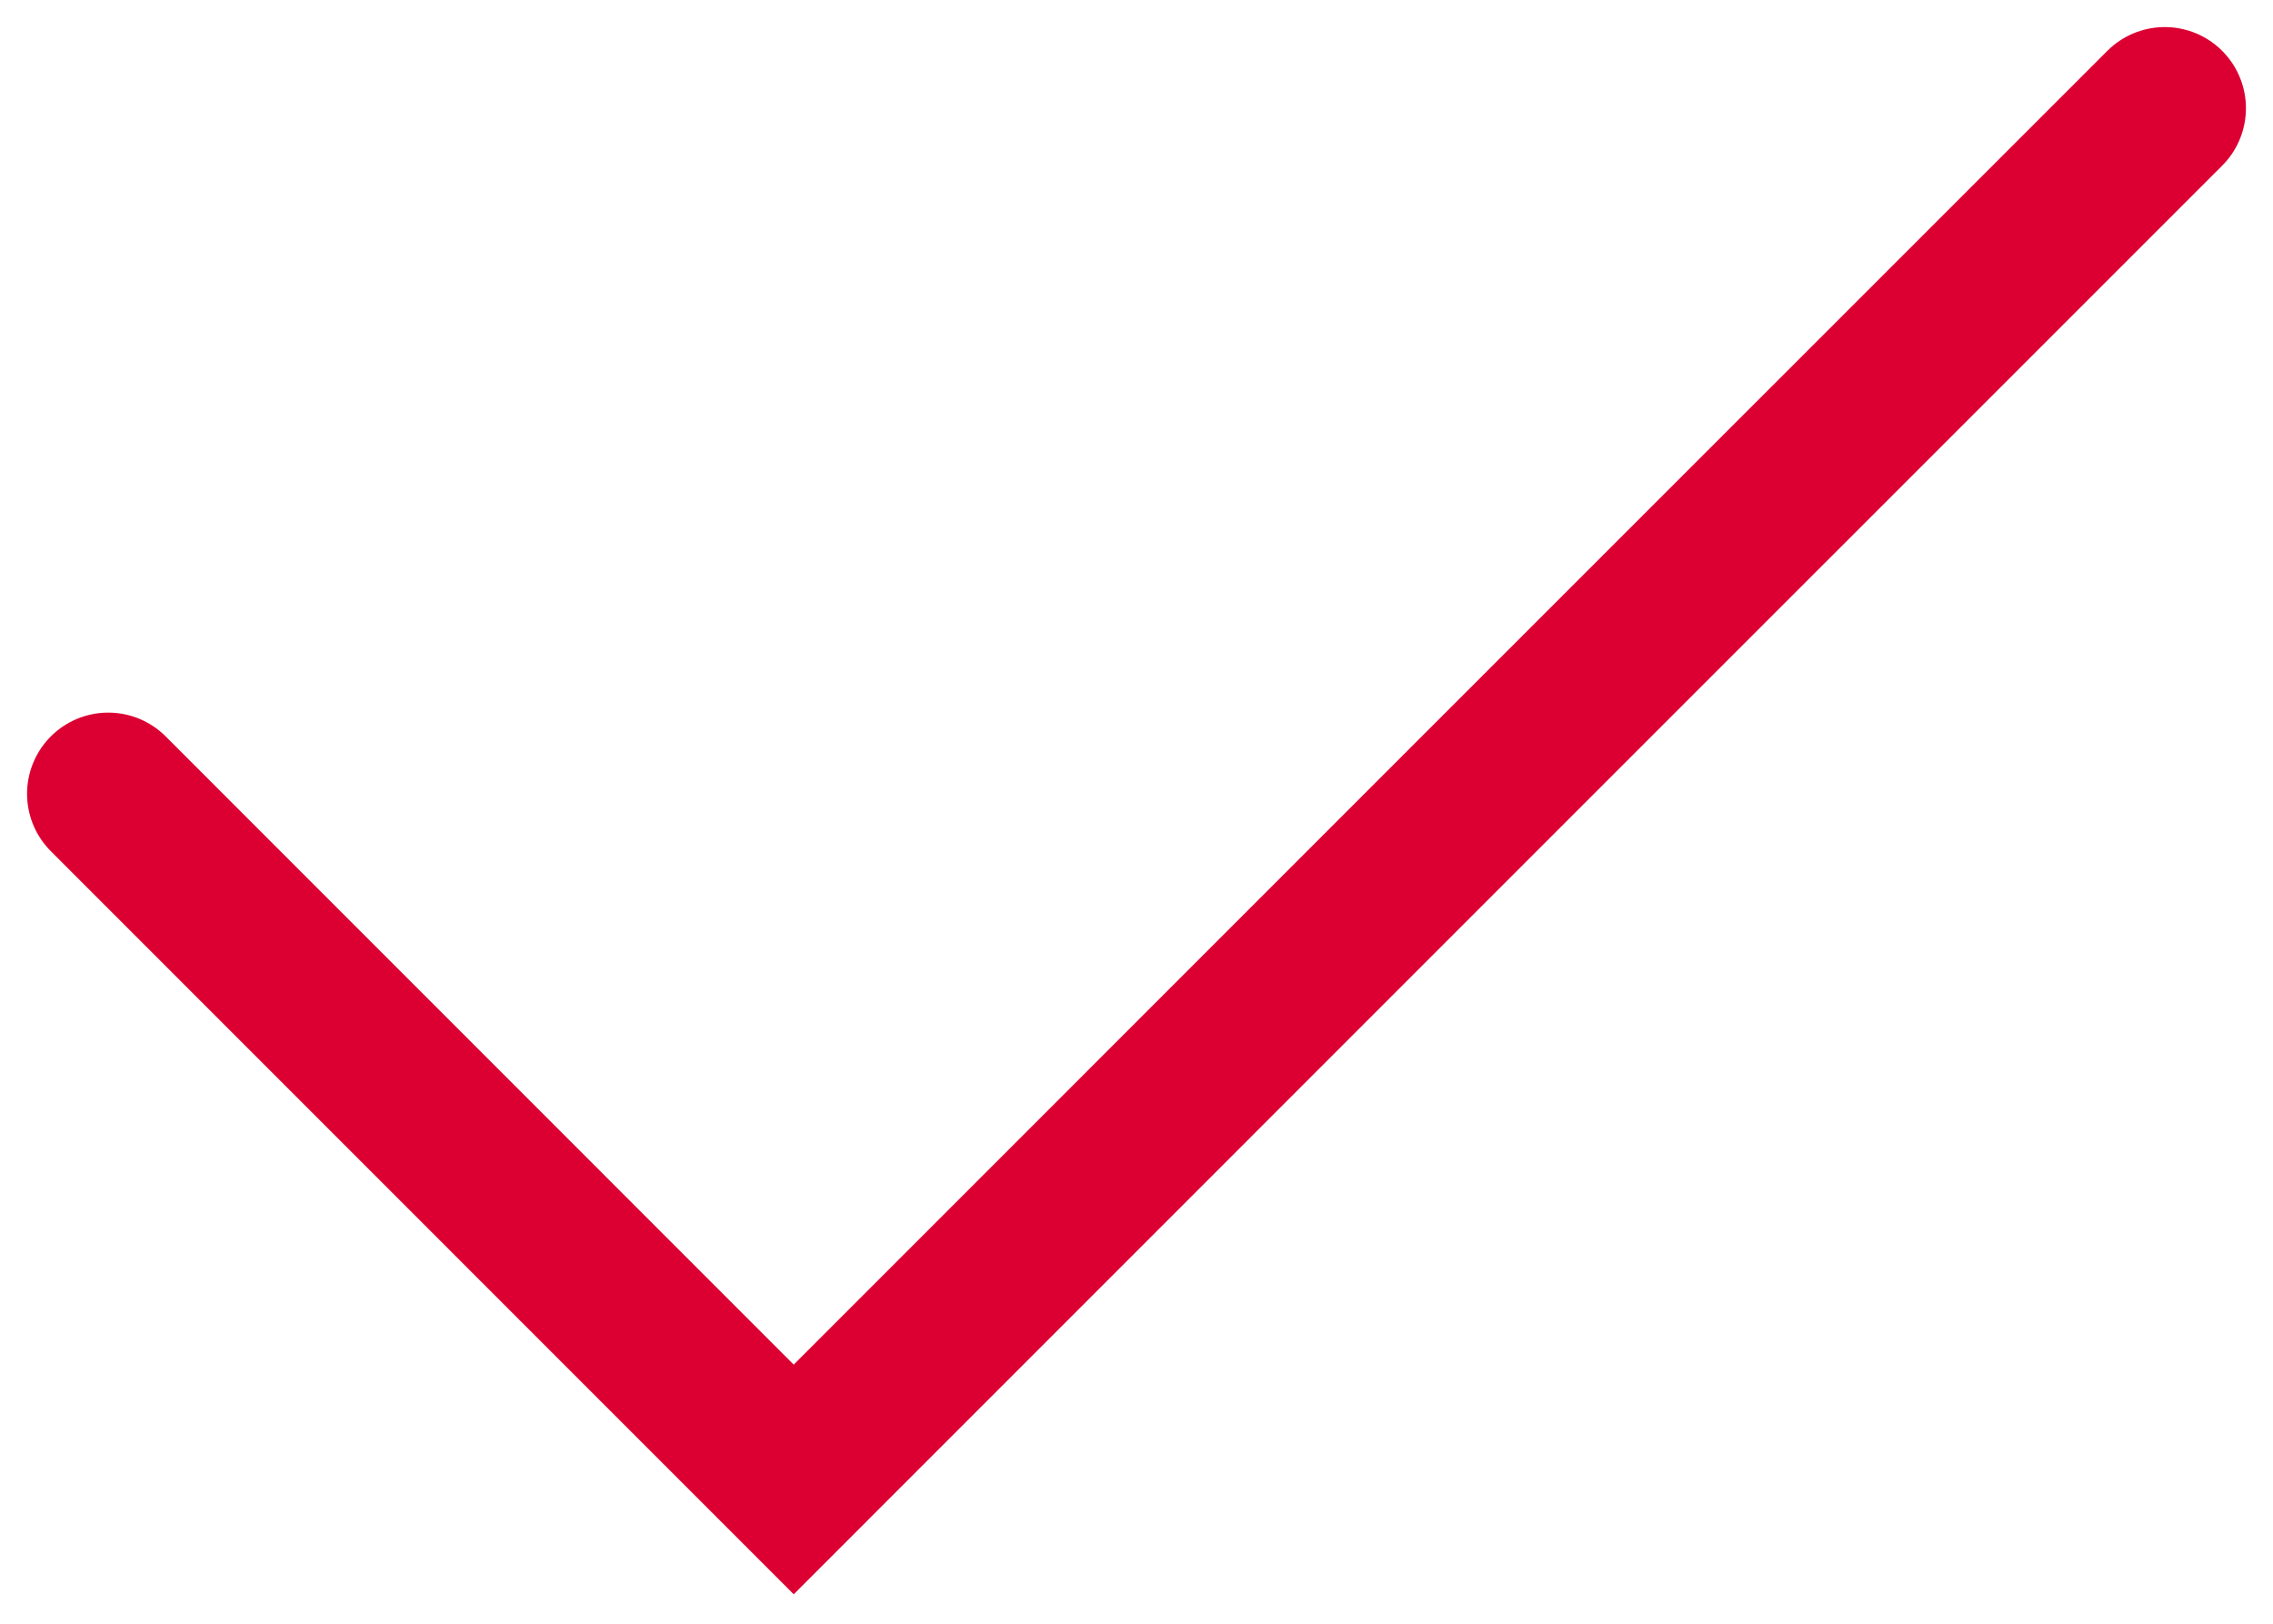
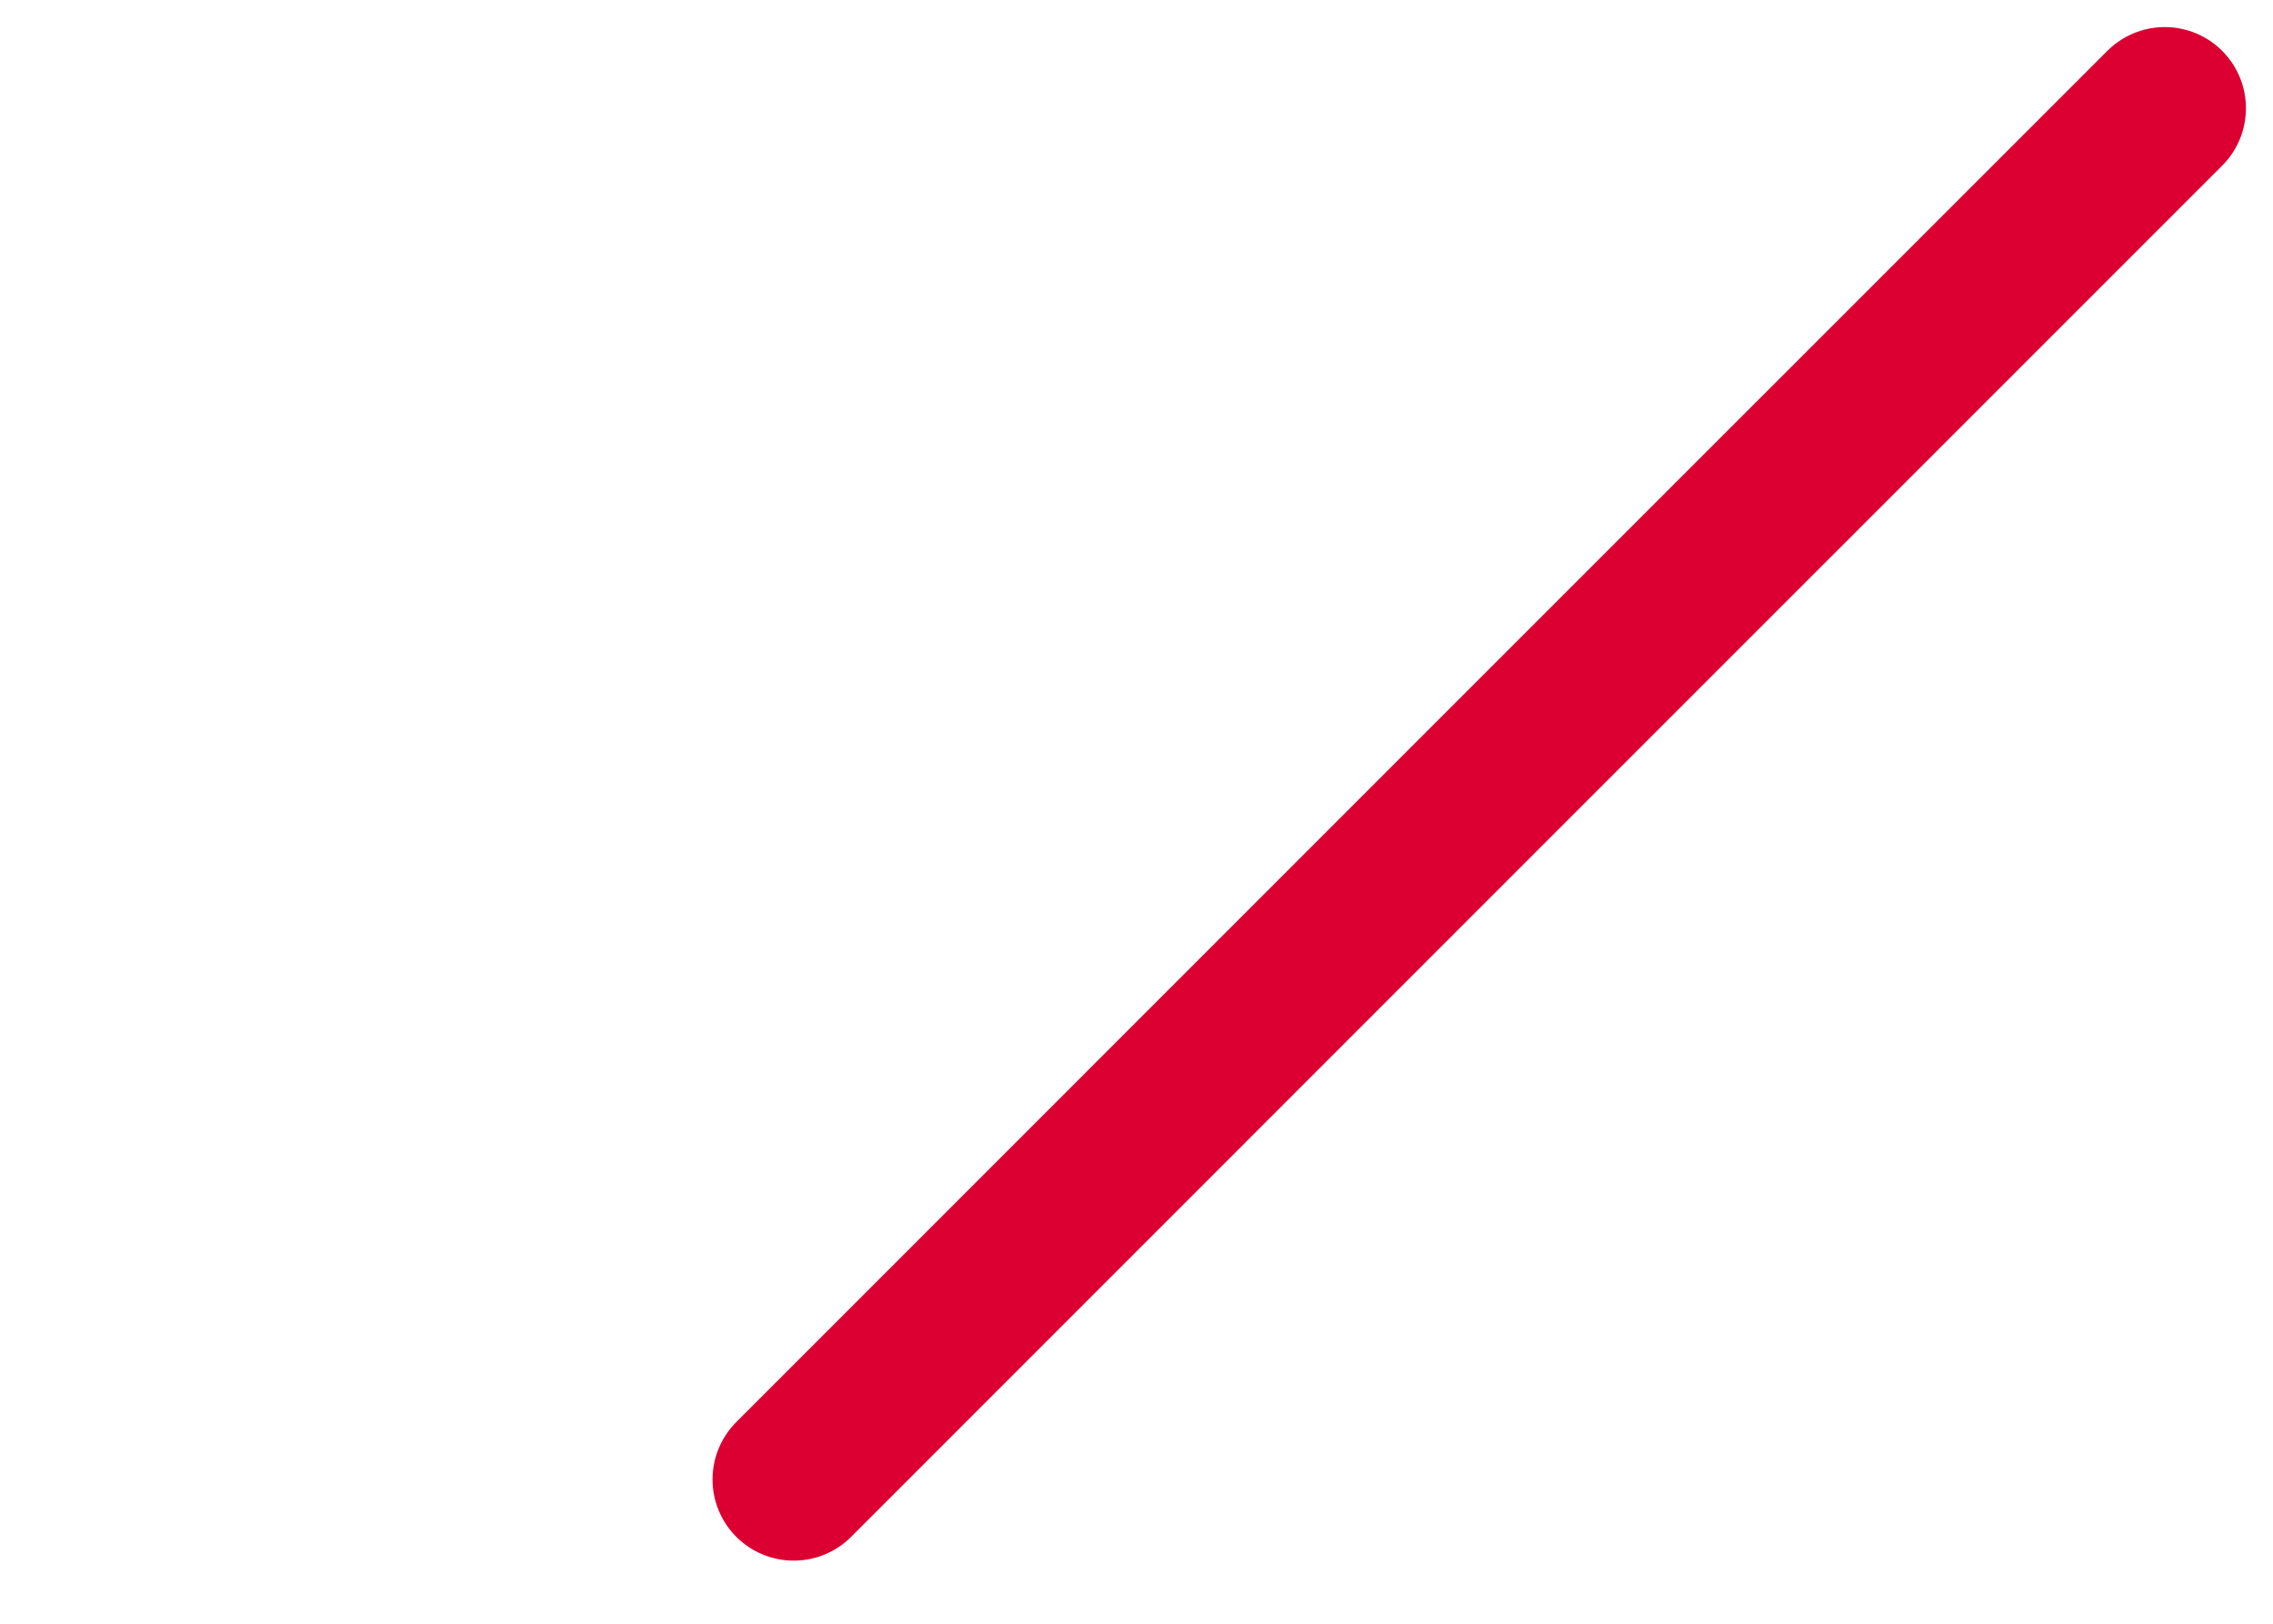
<svg xmlns="http://www.w3.org/2000/svg" width="21" height="15">
-   <path d="M20 1l-6.334 6.333-6.333 6.334L1 7.333" stroke-width="1.5" stroke="#DC0032" fill="none" fill-rule="evenodd" stroke-linecap="round" />
+   <path d="M20 1l-6.334 6.333-6.333 6.334" stroke-width="1.5" stroke="#DC0032" fill="none" fill-rule="evenodd" stroke-linecap="round" />
</svg>